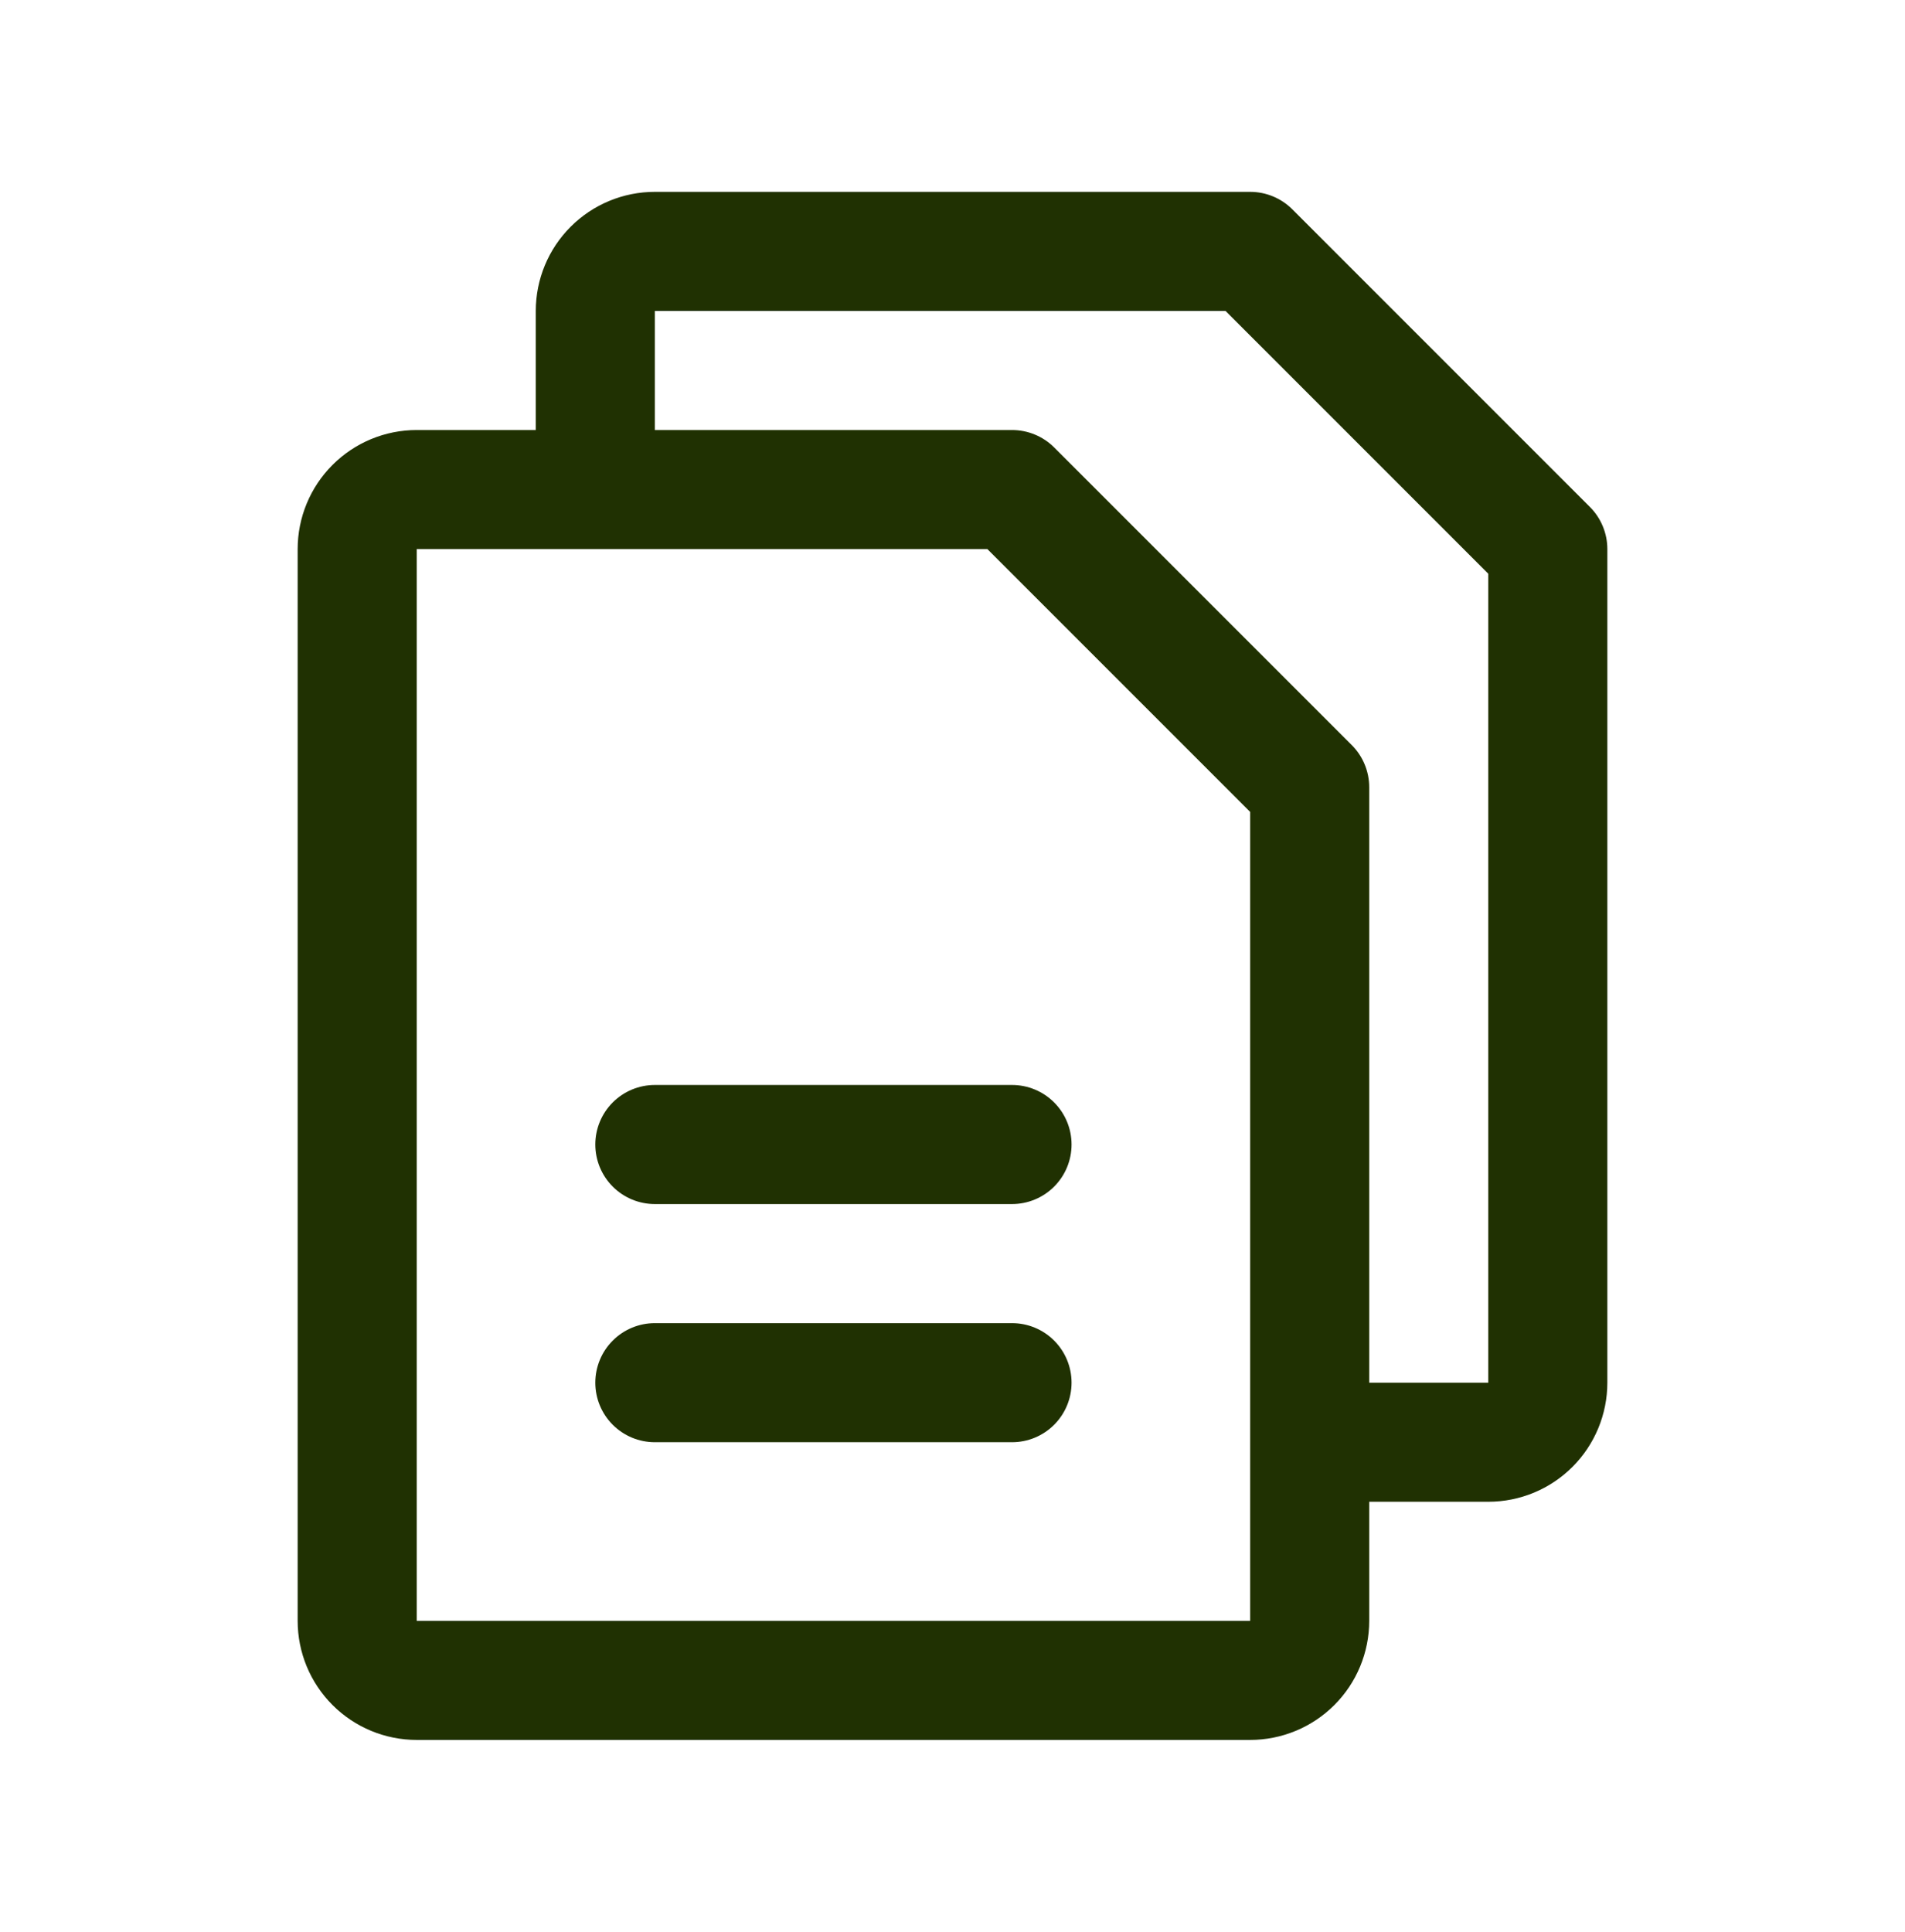
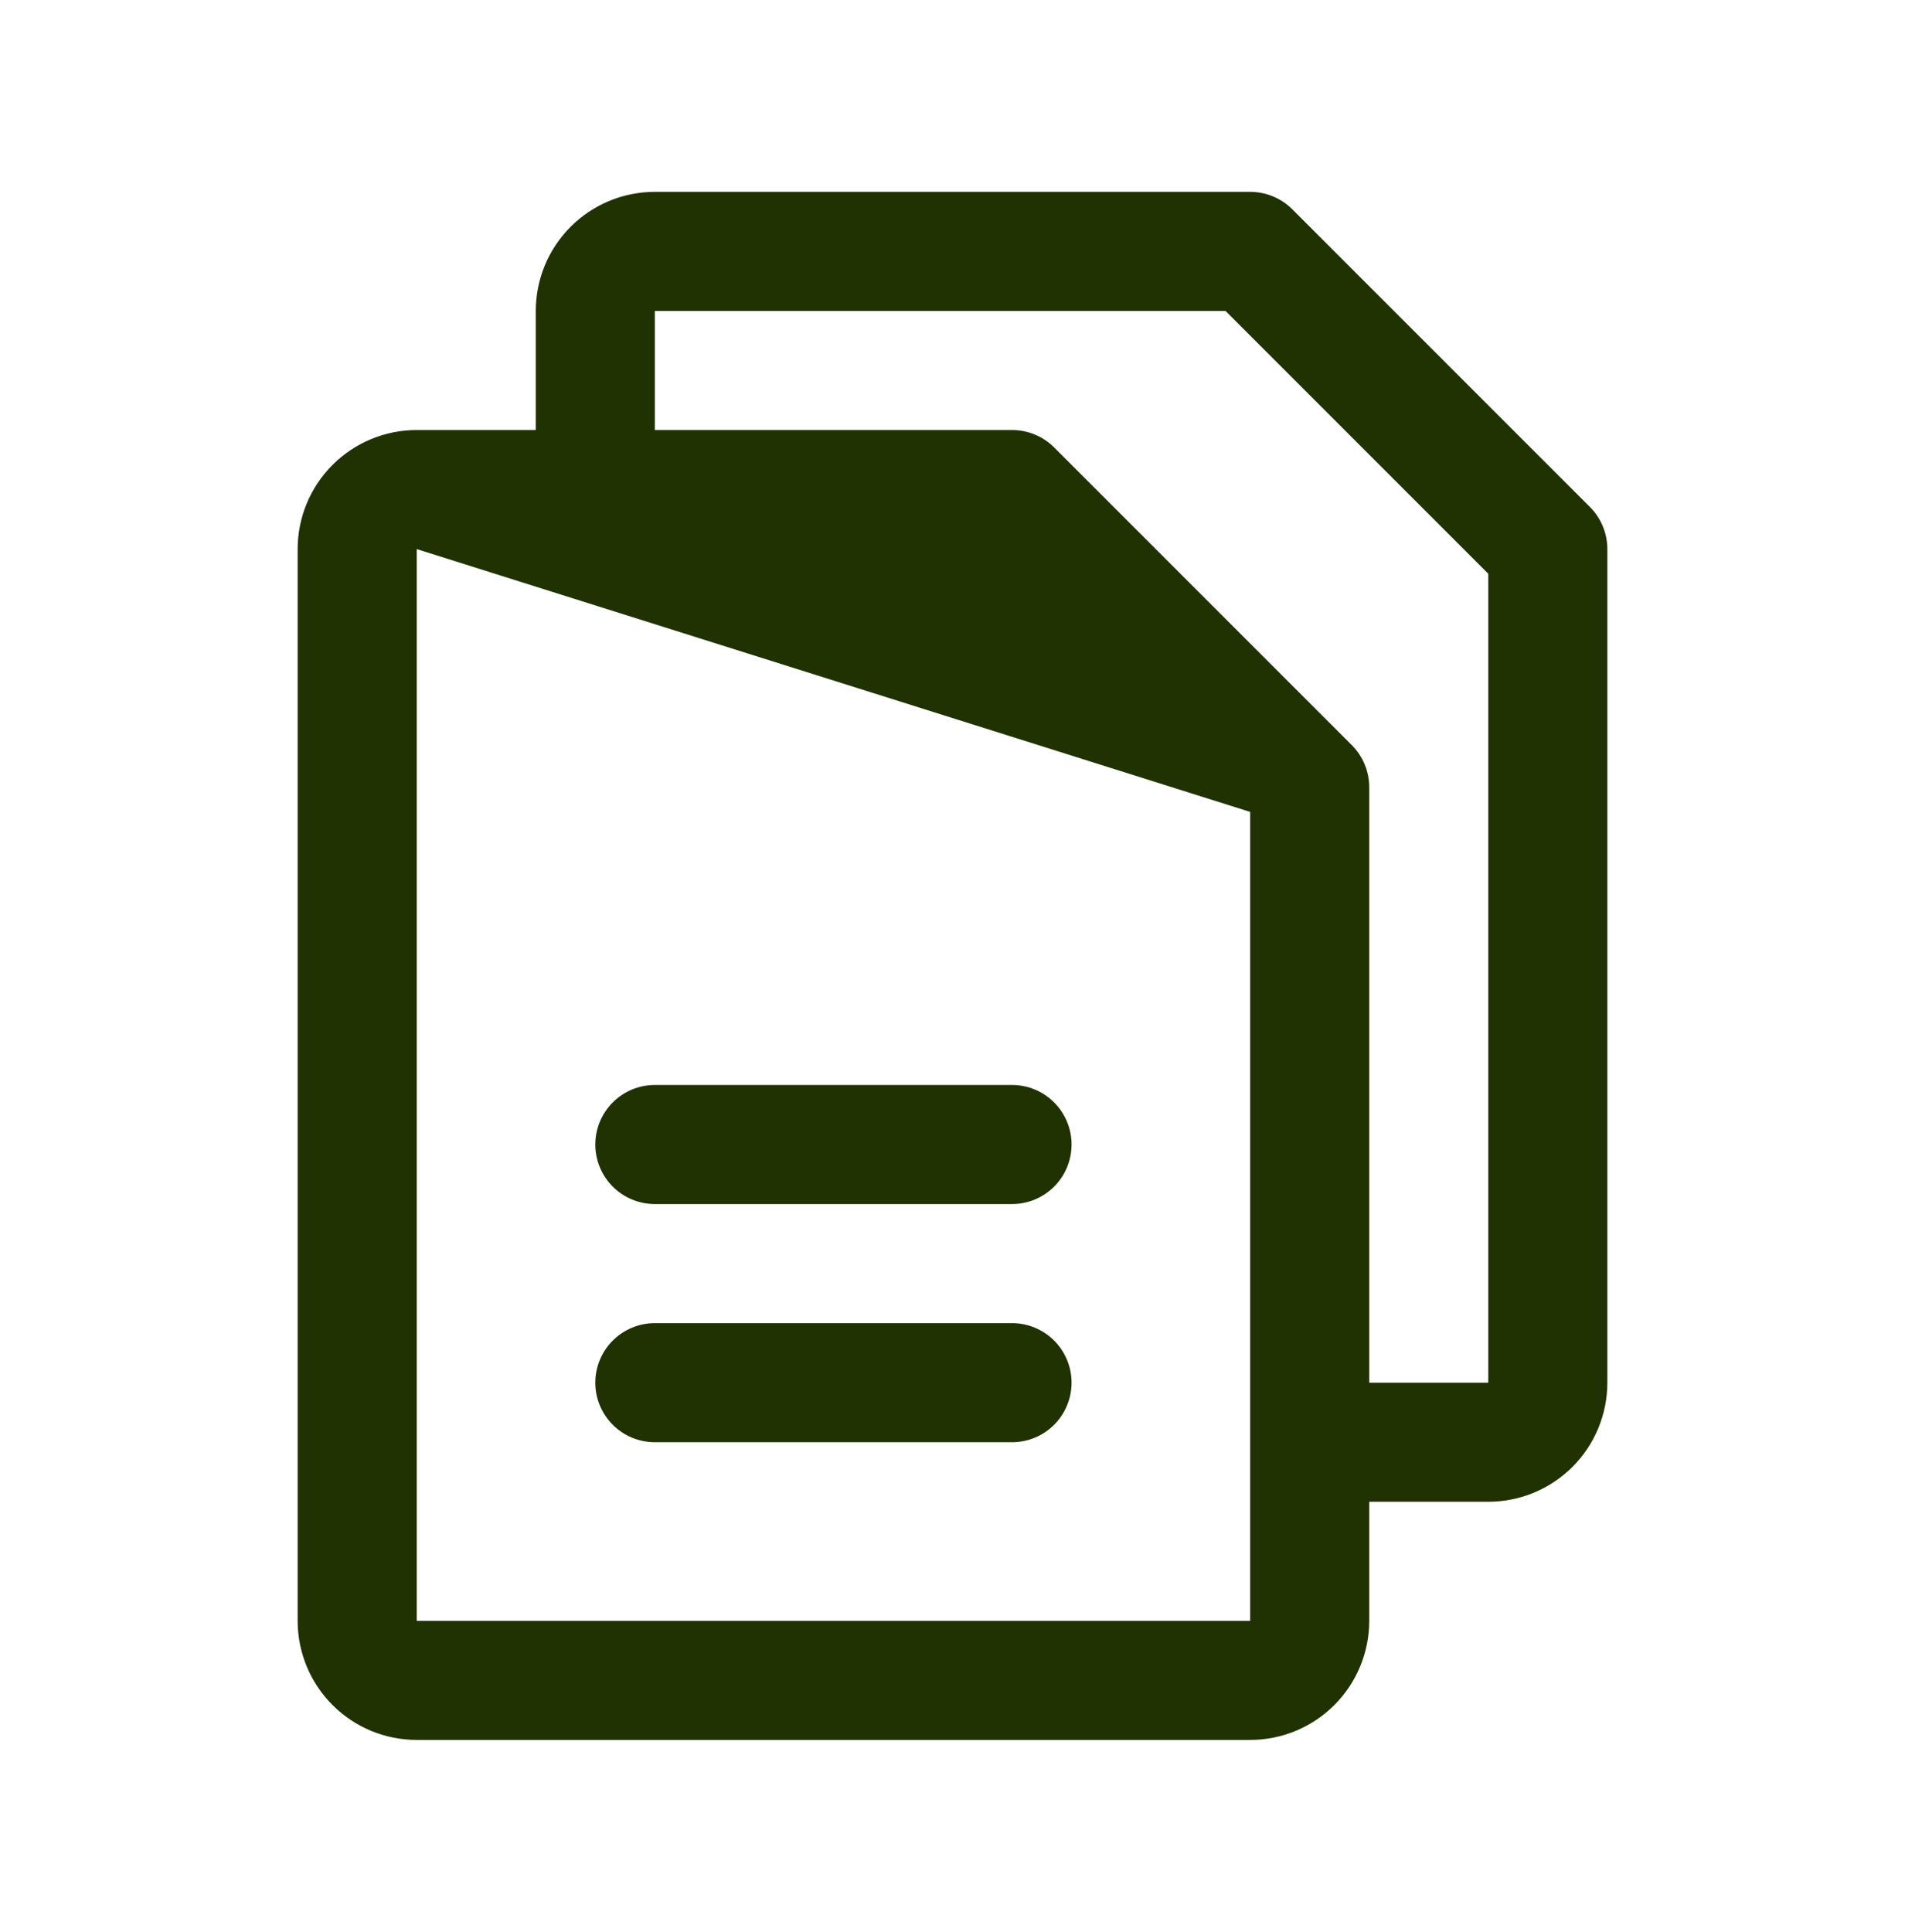
<svg xmlns="http://www.w3.org/2000/svg" width="72" height="73" viewBox="0 0 72 73" fill="none">
-   <path d="M60.092 19.158L48.842 7.908C48.633 7.699 48.385 7.534 48.111 7.421C47.838 7.308 47.546 7.25 47.25 7.25H24.75C23.556 7.25 22.412 7.724 21.568 8.568C20.724 9.412 20.25 10.556 20.25 11.75V16.25H15.75C14.556 16.25 13.412 16.724 12.568 17.568C11.724 18.412 11.25 19.556 11.25 20.75V61.25C11.25 62.444 11.724 63.588 12.568 64.432C13.412 65.276 14.556 65.75 15.75 65.75H47.25C48.444 65.75 49.588 65.276 50.432 64.432C51.276 63.588 51.75 62.444 51.75 61.25V56.75H56.25C57.444 56.75 58.588 56.276 59.432 55.432C60.276 54.588 60.75 53.444 60.75 52.25V20.75C60.75 20.454 60.692 20.162 60.579 19.889C60.466 19.615 60.301 19.367 60.092 19.158ZM47.25 61.25H15.75V20.75H37.319L47.25 30.681V54.455C47.25 54.472 47.25 54.486 47.25 54.5C47.25 54.514 47.25 54.528 47.25 54.545V61.25ZM56.25 52.25H51.75V29.75C51.75 29.454 51.692 29.162 51.579 28.889C51.466 28.615 51.301 28.367 51.092 28.158L39.842 16.908C39.633 16.699 39.385 16.534 39.111 16.421C38.838 16.308 38.546 16.25 38.25 16.25H24.75V11.75H46.319L56.25 21.681V52.25ZM40.5 43.25C40.5 43.847 40.263 44.419 39.841 44.841C39.419 45.263 38.847 45.5 38.25 45.5H24.75C24.153 45.5 23.581 45.263 23.159 44.841C22.737 44.419 22.5 43.847 22.5 43.25C22.5 42.653 22.737 42.081 23.159 41.659C23.581 41.237 24.153 41 24.75 41H38.25C38.847 41 39.419 41.237 39.841 41.659C40.263 42.081 40.5 42.653 40.5 43.25ZM40.5 52.25C40.5 52.847 40.263 53.419 39.841 53.841C39.419 54.263 38.847 54.5 38.25 54.5H24.75C24.153 54.5 23.581 54.263 23.159 53.841C22.737 53.419 22.5 52.847 22.5 52.25C22.5 51.653 22.737 51.081 23.159 50.659C23.581 50.237 24.153 50 24.75 50H38.25C38.847 50 39.419 50.237 39.841 50.659C40.263 51.081 40.5 51.653 40.5 52.25Z" fill="#203102" />
+   <path d="M60.092 19.158L48.842 7.908C48.633 7.699 48.385 7.534 48.111 7.421C47.838 7.308 47.546 7.25 47.25 7.25H24.75C23.556 7.25 22.412 7.724 21.568 8.568C20.724 9.412 20.25 10.556 20.25 11.75V16.25H15.75C14.556 16.25 13.412 16.724 12.568 17.568C11.724 18.412 11.25 19.556 11.25 20.75V61.25C11.25 62.444 11.724 63.588 12.568 64.432C13.412 65.276 14.556 65.75 15.75 65.75H47.25C48.444 65.75 49.588 65.276 50.432 64.432C51.276 63.588 51.75 62.444 51.75 61.25V56.75H56.25C57.444 56.75 58.588 56.276 59.432 55.432C60.276 54.588 60.75 53.444 60.75 52.25V20.75C60.75 20.454 60.692 20.162 60.579 19.889C60.466 19.615 60.301 19.367 60.092 19.158ZM47.25 61.25H15.75V20.75L47.25 30.681V54.455C47.25 54.472 47.25 54.486 47.25 54.5C47.25 54.514 47.25 54.528 47.25 54.545V61.25ZM56.25 52.25H51.75V29.75C51.75 29.454 51.692 29.162 51.579 28.889C51.466 28.615 51.301 28.367 51.092 28.158L39.842 16.908C39.633 16.699 39.385 16.534 39.111 16.421C38.838 16.308 38.546 16.25 38.25 16.25H24.75V11.75H46.319L56.25 21.681V52.25ZM40.5 43.25C40.5 43.847 40.263 44.419 39.841 44.841C39.419 45.263 38.847 45.5 38.25 45.5H24.75C24.153 45.5 23.581 45.263 23.159 44.841C22.737 44.419 22.5 43.847 22.5 43.25C22.5 42.653 22.737 42.081 23.159 41.659C23.581 41.237 24.153 41 24.75 41H38.25C38.847 41 39.419 41.237 39.841 41.659C40.263 42.081 40.5 42.653 40.5 43.25ZM40.5 52.25C40.5 52.847 40.263 53.419 39.841 53.841C39.419 54.263 38.847 54.5 38.25 54.5H24.75C24.153 54.5 23.581 54.263 23.159 53.841C22.737 53.419 22.5 52.847 22.5 52.25C22.5 51.653 22.737 51.081 23.159 50.659C23.581 50.237 24.153 50 24.75 50H38.25C38.847 50 39.419 50.237 39.841 50.659C40.263 51.081 40.5 51.653 40.5 52.25Z" fill="#203102" />
</svg>